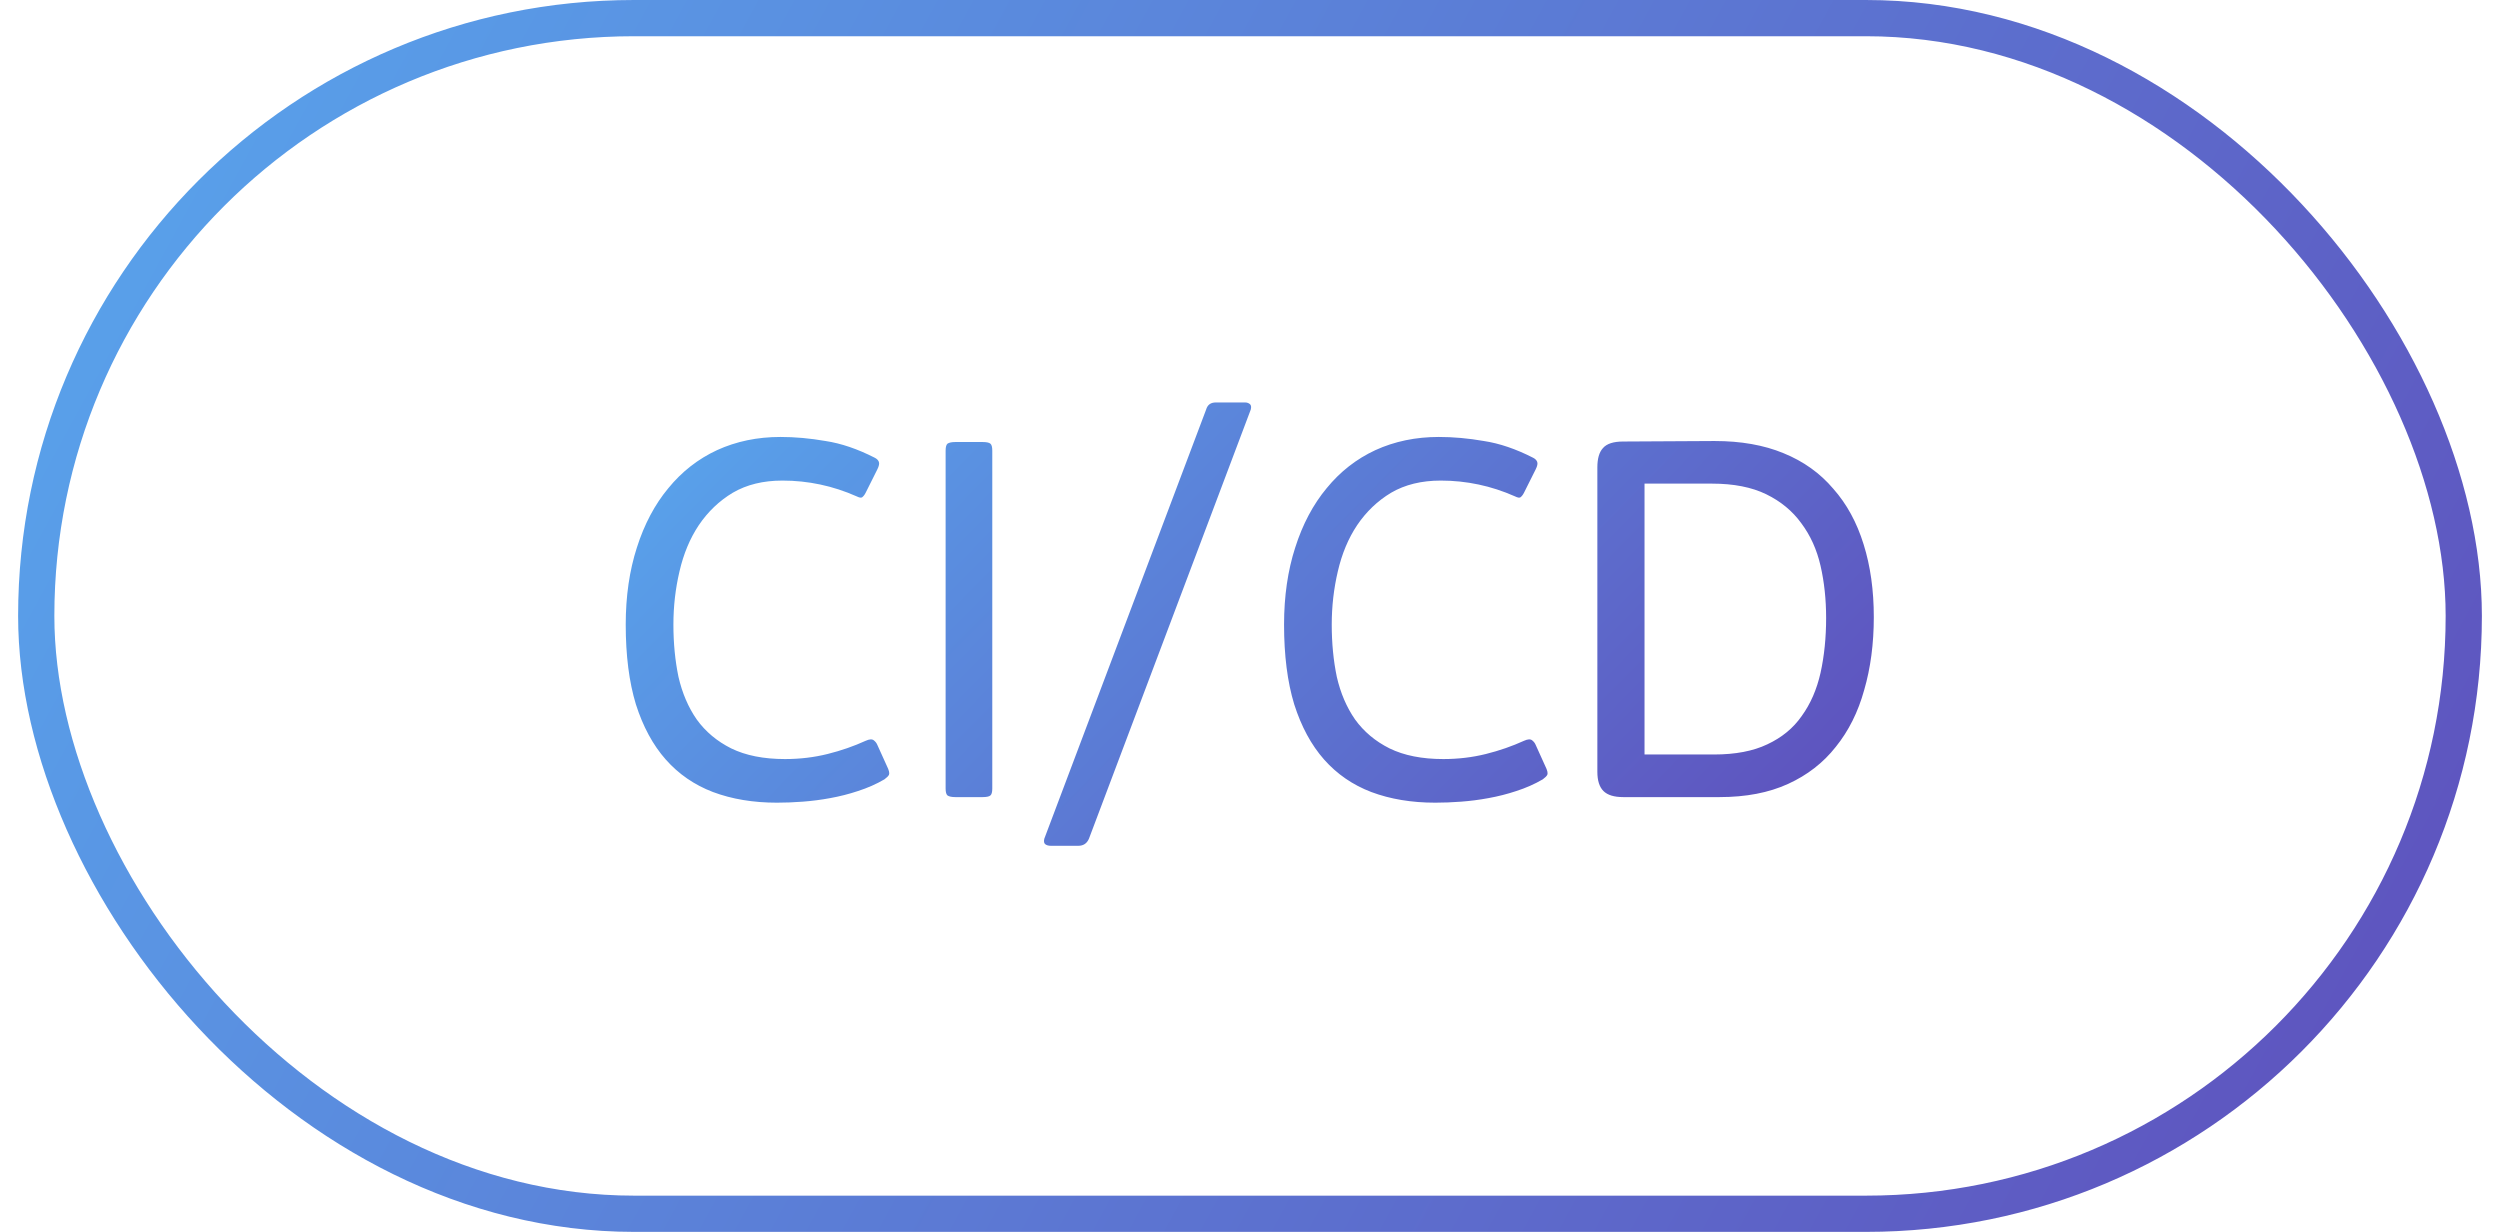
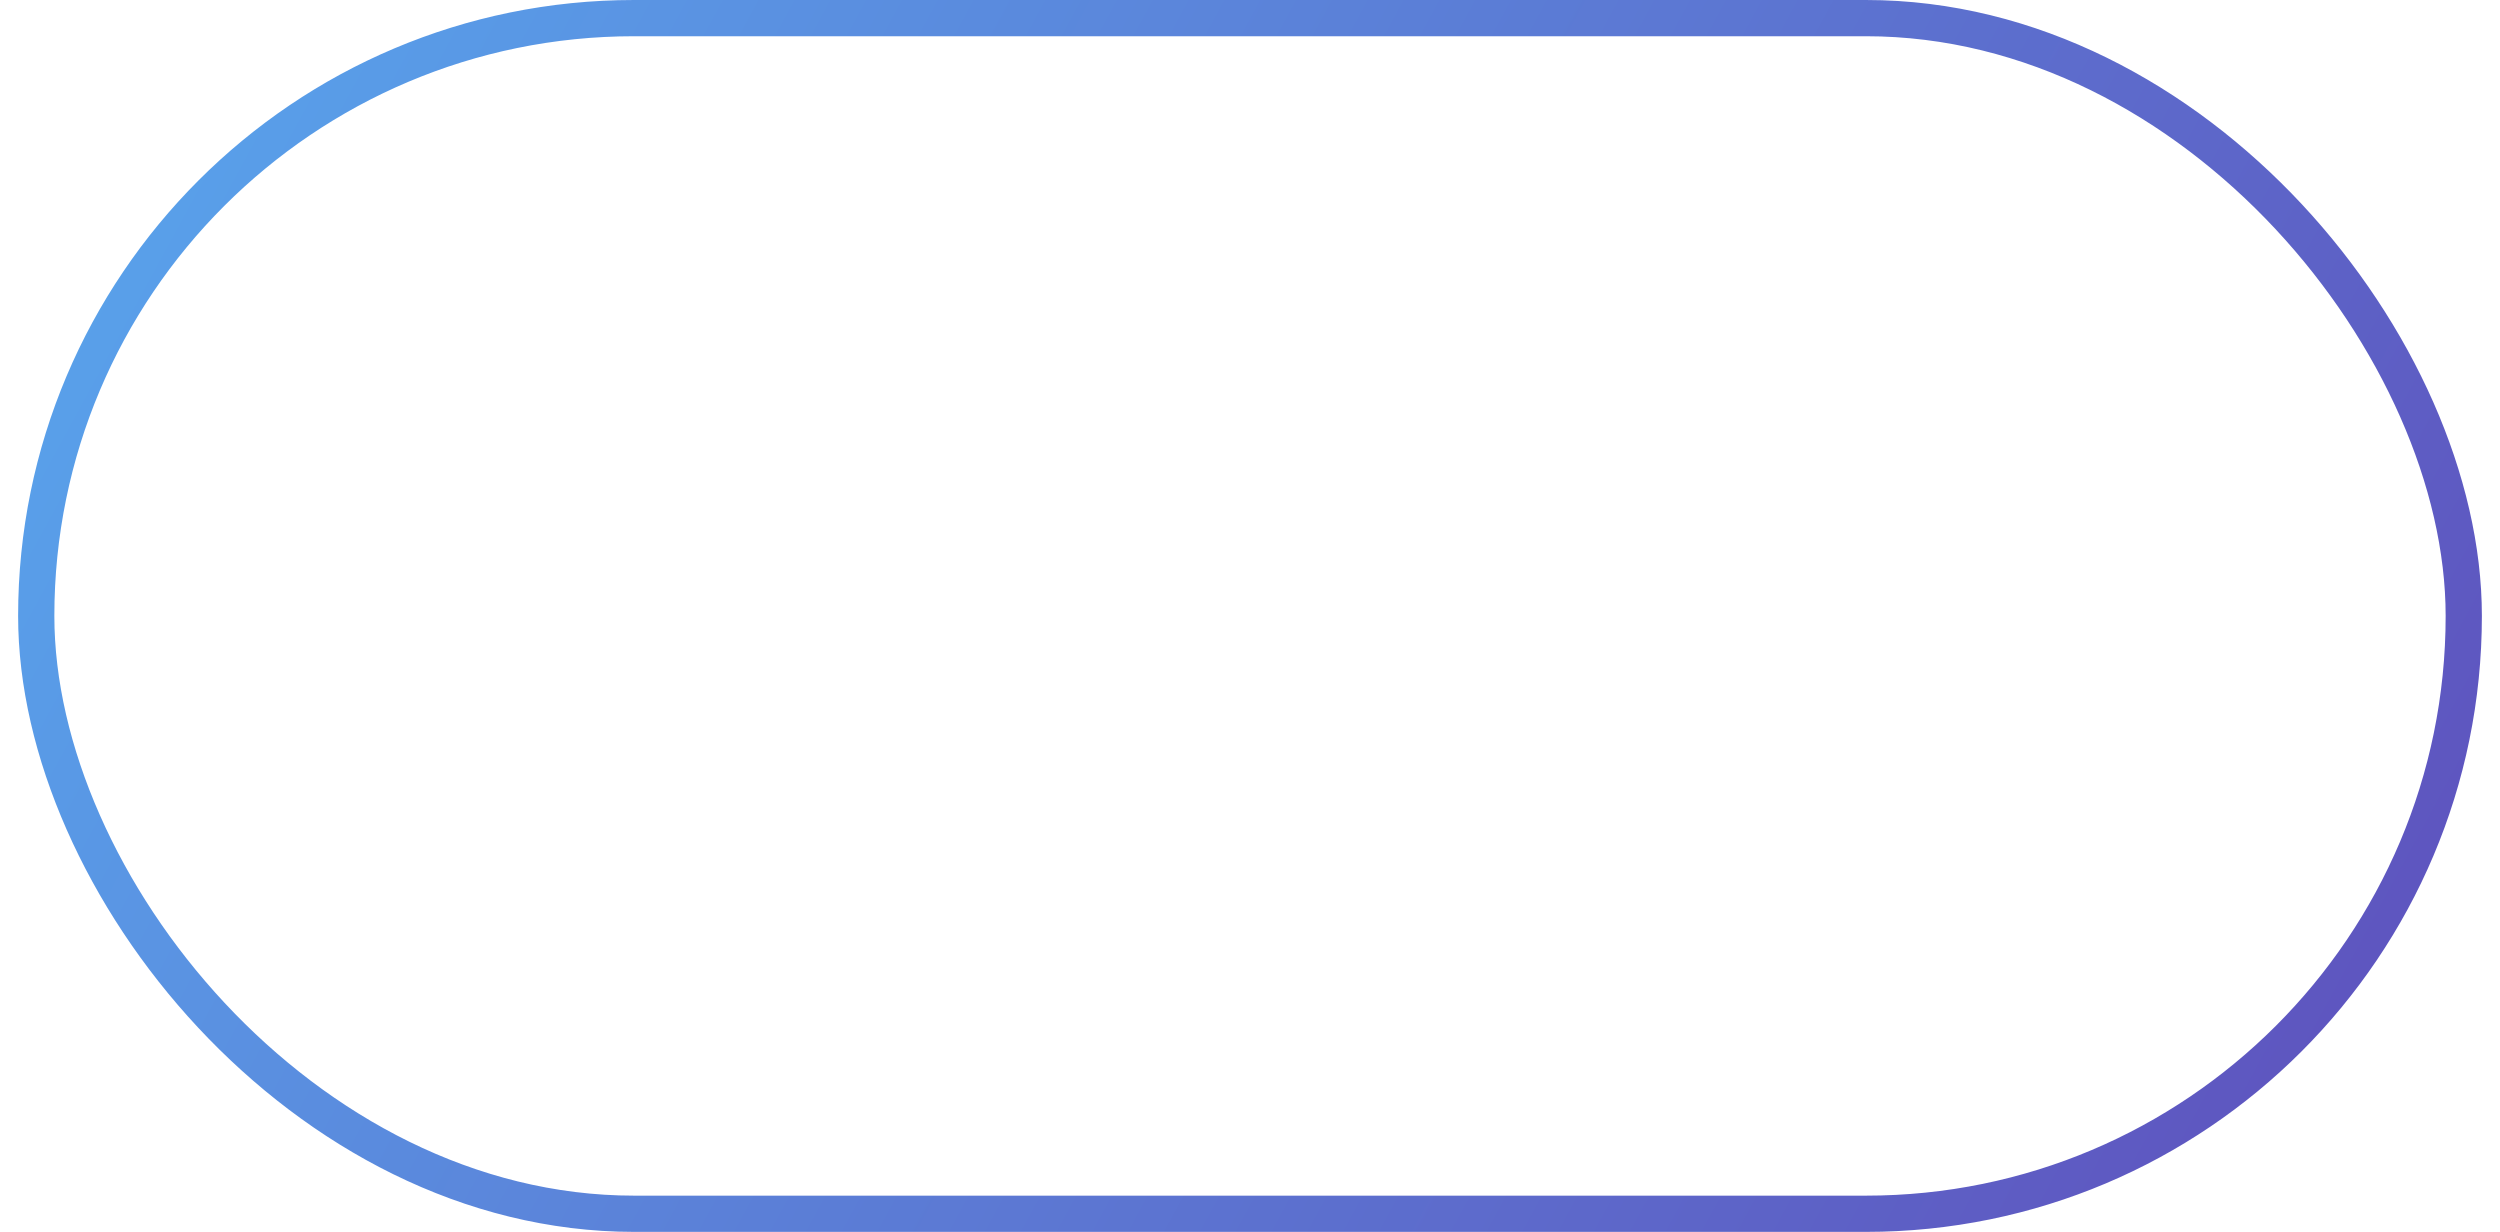
<svg xmlns="http://www.w3.org/2000/svg" width="69" height="34" viewBox="0 0 69 34" fill="none">
  <rect x="1" y="0.5" width="67" height="33" rx="16.5" stroke="url(#paint0_linear_650_9028)" />
-   <path d="M21.666 20.95C22.077 20.95 22.469 20.903 22.842 20.81C23.215 20.717 23.565 20.595 23.892 20.446C23.995 20.399 24.069 20.395 24.116 20.432C24.163 20.469 24.195 20.511 24.214 20.558L24.48 21.146C24.536 21.258 24.555 21.337 24.536 21.384C24.517 21.421 24.475 21.463 24.41 21.51C24.186 21.641 23.943 21.748 23.682 21.832C23.43 21.916 23.173 21.981 22.912 22.028C22.66 22.075 22.408 22.107 22.156 22.126C21.904 22.145 21.666 22.154 21.442 22.154C20.789 22.154 20.201 22.056 19.678 21.86C19.165 21.664 18.731 21.365 18.376 20.964C18.021 20.563 17.746 20.054 17.55 19.438C17.363 18.822 17.27 18.089 17.27 17.24C17.27 16.456 17.373 15.747 17.578 15.112C17.783 14.468 18.073 13.922 18.446 13.474C18.819 13.017 19.267 12.667 19.79 12.424C20.322 12.181 20.905 12.06 21.54 12.06C21.941 12.06 22.357 12.097 22.786 12.172C23.215 12.237 23.668 12.391 24.144 12.634C24.2 12.662 24.237 12.699 24.256 12.746C24.275 12.793 24.261 12.863 24.214 12.956L23.892 13.6C23.864 13.656 23.831 13.698 23.794 13.726C23.766 13.745 23.715 13.735 23.64 13.698C22.987 13.409 22.305 13.264 21.596 13.264C21.064 13.264 20.607 13.376 20.224 13.6C19.851 13.824 19.538 14.123 19.286 14.496C19.043 14.86 18.866 15.285 18.754 15.77C18.642 16.246 18.586 16.736 18.586 17.24C18.586 17.753 18.633 18.234 18.726 18.682C18.829 19.13 18.997 19.522 19.23 19.858C19.473 20.194 19.79 20.46 20.182 20.656C20.583 20.852 21.078 20.95 21.666 20.95ZM26.099 12.438C26.099 12.335 26.118 12.27 26.155 12.242C26.202 12.214 26.272 12.2 26.365 12.2H27.121C27.224 12.2 27.294 12.214 27.331 12.242C27.369 12.27 27.387 12.335 27.387 12.438V21.762C27.387 21.865 27.369 21.93 27.331 21.958C27.294 21.986 27.224 22 27.121 22H26.365C26.272 22 26.202 21.986 26.155 21.958C26.118 21.93 26.099 21.865 26.099 21.762V12.438ZM30.055 23.148C29.999 23.279 29.901 23.344 29.761 23.344H29.005C28.94 23.344 28.889 23.33 28.851 23.302C28.814 23.274 28.805 23.223 28.823 23.148L33.289 11.304C33.327 11.173 33.415 11.108 33.555 11.108H34.367C34.414 11.108 34.456 11.122 34.493 11.15C34.531 11.178 34.54 11.229 34.521 11.304L30.055 23.148ZM39.836 20.95C40.247 20.95 40.639 20.903 41.012 20.81C41.385 20.717 41.735 20.595 42.062 20.446C42.165 20.399 42.239 20.395 42.286 20.432C42.333 20.469 42.365 20.511 42.384 20.558L42.65 21.146C42.706 21.258 42.725 21.337 42.706 21.384C42.687 21.421 42.645 21.463 42.58 21.51C42.356 21.641 42.113 21.748 41.852 21.832C41.6 21.916 41.343 21.981 41.082 22.028C40.83 22.075 40.578 22.107 40.326 22.126C40.074 22.145 39.836 22.154 39.612 22.154C38.959 22.154 38.371 22.056 37.848 21.86C37.335 21.664 36.901 21.365 36.546 20.964C36.191 20.563 35.916 20.054 35.72 19.438C35.533 18.822 35.44 18.089 35.44 17.24C35.44 16.456 35.543 15.747 35.748 15.112C35.953 14.468 36.243 13.922 36.616 13.474C36.989 13.017 37.437 12.667 37.96 12.424C38.492 12.181 39.075 12.06 39.71 12.06C40.111 12.06 40.527 12.097 40.956 12.172C41.385 12.237 41.838 12.391 42.314 12.634C42.37 12.662 42.407 12.699 42.426 12.746C42.445 12.793 42.431 12.863 42.384 12.956L42.062 13.6C42.034 13.656 42.001 13.698 41.964 13.726C41.936 13.745 41.885 13.735 41.81 13.698C41.157 13.409 40.475 13.264 39.766 13.264C39.234 13.264 38.777 13.376 38.394 13.6C38.021 13.824 37.708 14.123 37.456 14.496C37.213 14.86 37.036 15.285 36.924 15.77C36.812 16.246 36.756 16.736 36.756 17.24C36.756 17.753 36.803 18.234 36.896 18.682C36.999 19.13 37.167 19.522 37.4 19.858C37.643 20.194 37.96 20.46 38.352 20.656C38.753 20.852 39.248 20.95 39.836 20.95ZM50.401 17.058C50.401 16.545 50.35 16.064 50.247 15.616C50.144 15.168 49.967 14.776 49.715 14.44C49.472 14.104 49.15 13.838 48.749 13.642C48.348 13.446 47.848 13.348 47.251 13.348H45.389V20.824H47.307C47.895 20.824 48.385 20.731 48.777 20.544C49.178 20.357 49.496 20.096 49.729 19.76C49.972 19.424 50.144 19.027 50.247 18.57C50.35 18.103 50.401 17.599 50.401 17.058ZM44.801 22C44.549 22 44.367 21.944 44.255 21.832C44.143 21.72 44.087 21.543 44.087 21.3V12.9C44.087 12.657 44.138 12.48 44.241 12.368C44.344 12.247 44.53 12.186 44.801 12.186L47.321 12.172C48.049 12.172 48.684 12.284 49.225 12.508C49.776 12.732 50.233 13.059 50.597 13.488C50.97 13.908 51.25 14.421 51.437 15.028C51.624 15.625 51.717 16.293 51.717 17.03C51.717 17.767 51.628 18.439 51.451 19.046C51.283 19.653 51.022 20.175 50.667 20.614C50.322 21.053 49.883 21.393 49.351 21.636C48.819 21.879 48.189 22 47.461 22H44.801Z" fill="url(#paint1_linear_650_9028)" />
  <defs>
    <linearGradient id="paint0_linear_650_9028" x1="-23.916" y1="-2.584" x2="81.685" y2="54.812" gradientUnits="userSpaceOnUse">
      <stop stop-color="#56C7FF" />
      <stop offset="0.255" stop-color="#599DE8" />
      <stop offset="0.855" stop-color="#5F4AB9" />
      <stop offset="1" stop-color="#621DA1" />
    </linearGradient>
    <linearGradient id="paint1_linear_650_9028" x1="3.574" y1="11.24" x2="40.578" y2="47.442" gradientUnits="userSpaceOnUse">
      <stop stop-color="#56C7FF" />
      <stop offset="0.255" stop-color="#599DE8" />
      <stop offset="0.855" stop-color="#5F4AB9" />
      <stop offset="1" stop-color="#621DA1" />
    </linearGradient>
  </defs>
</svg>